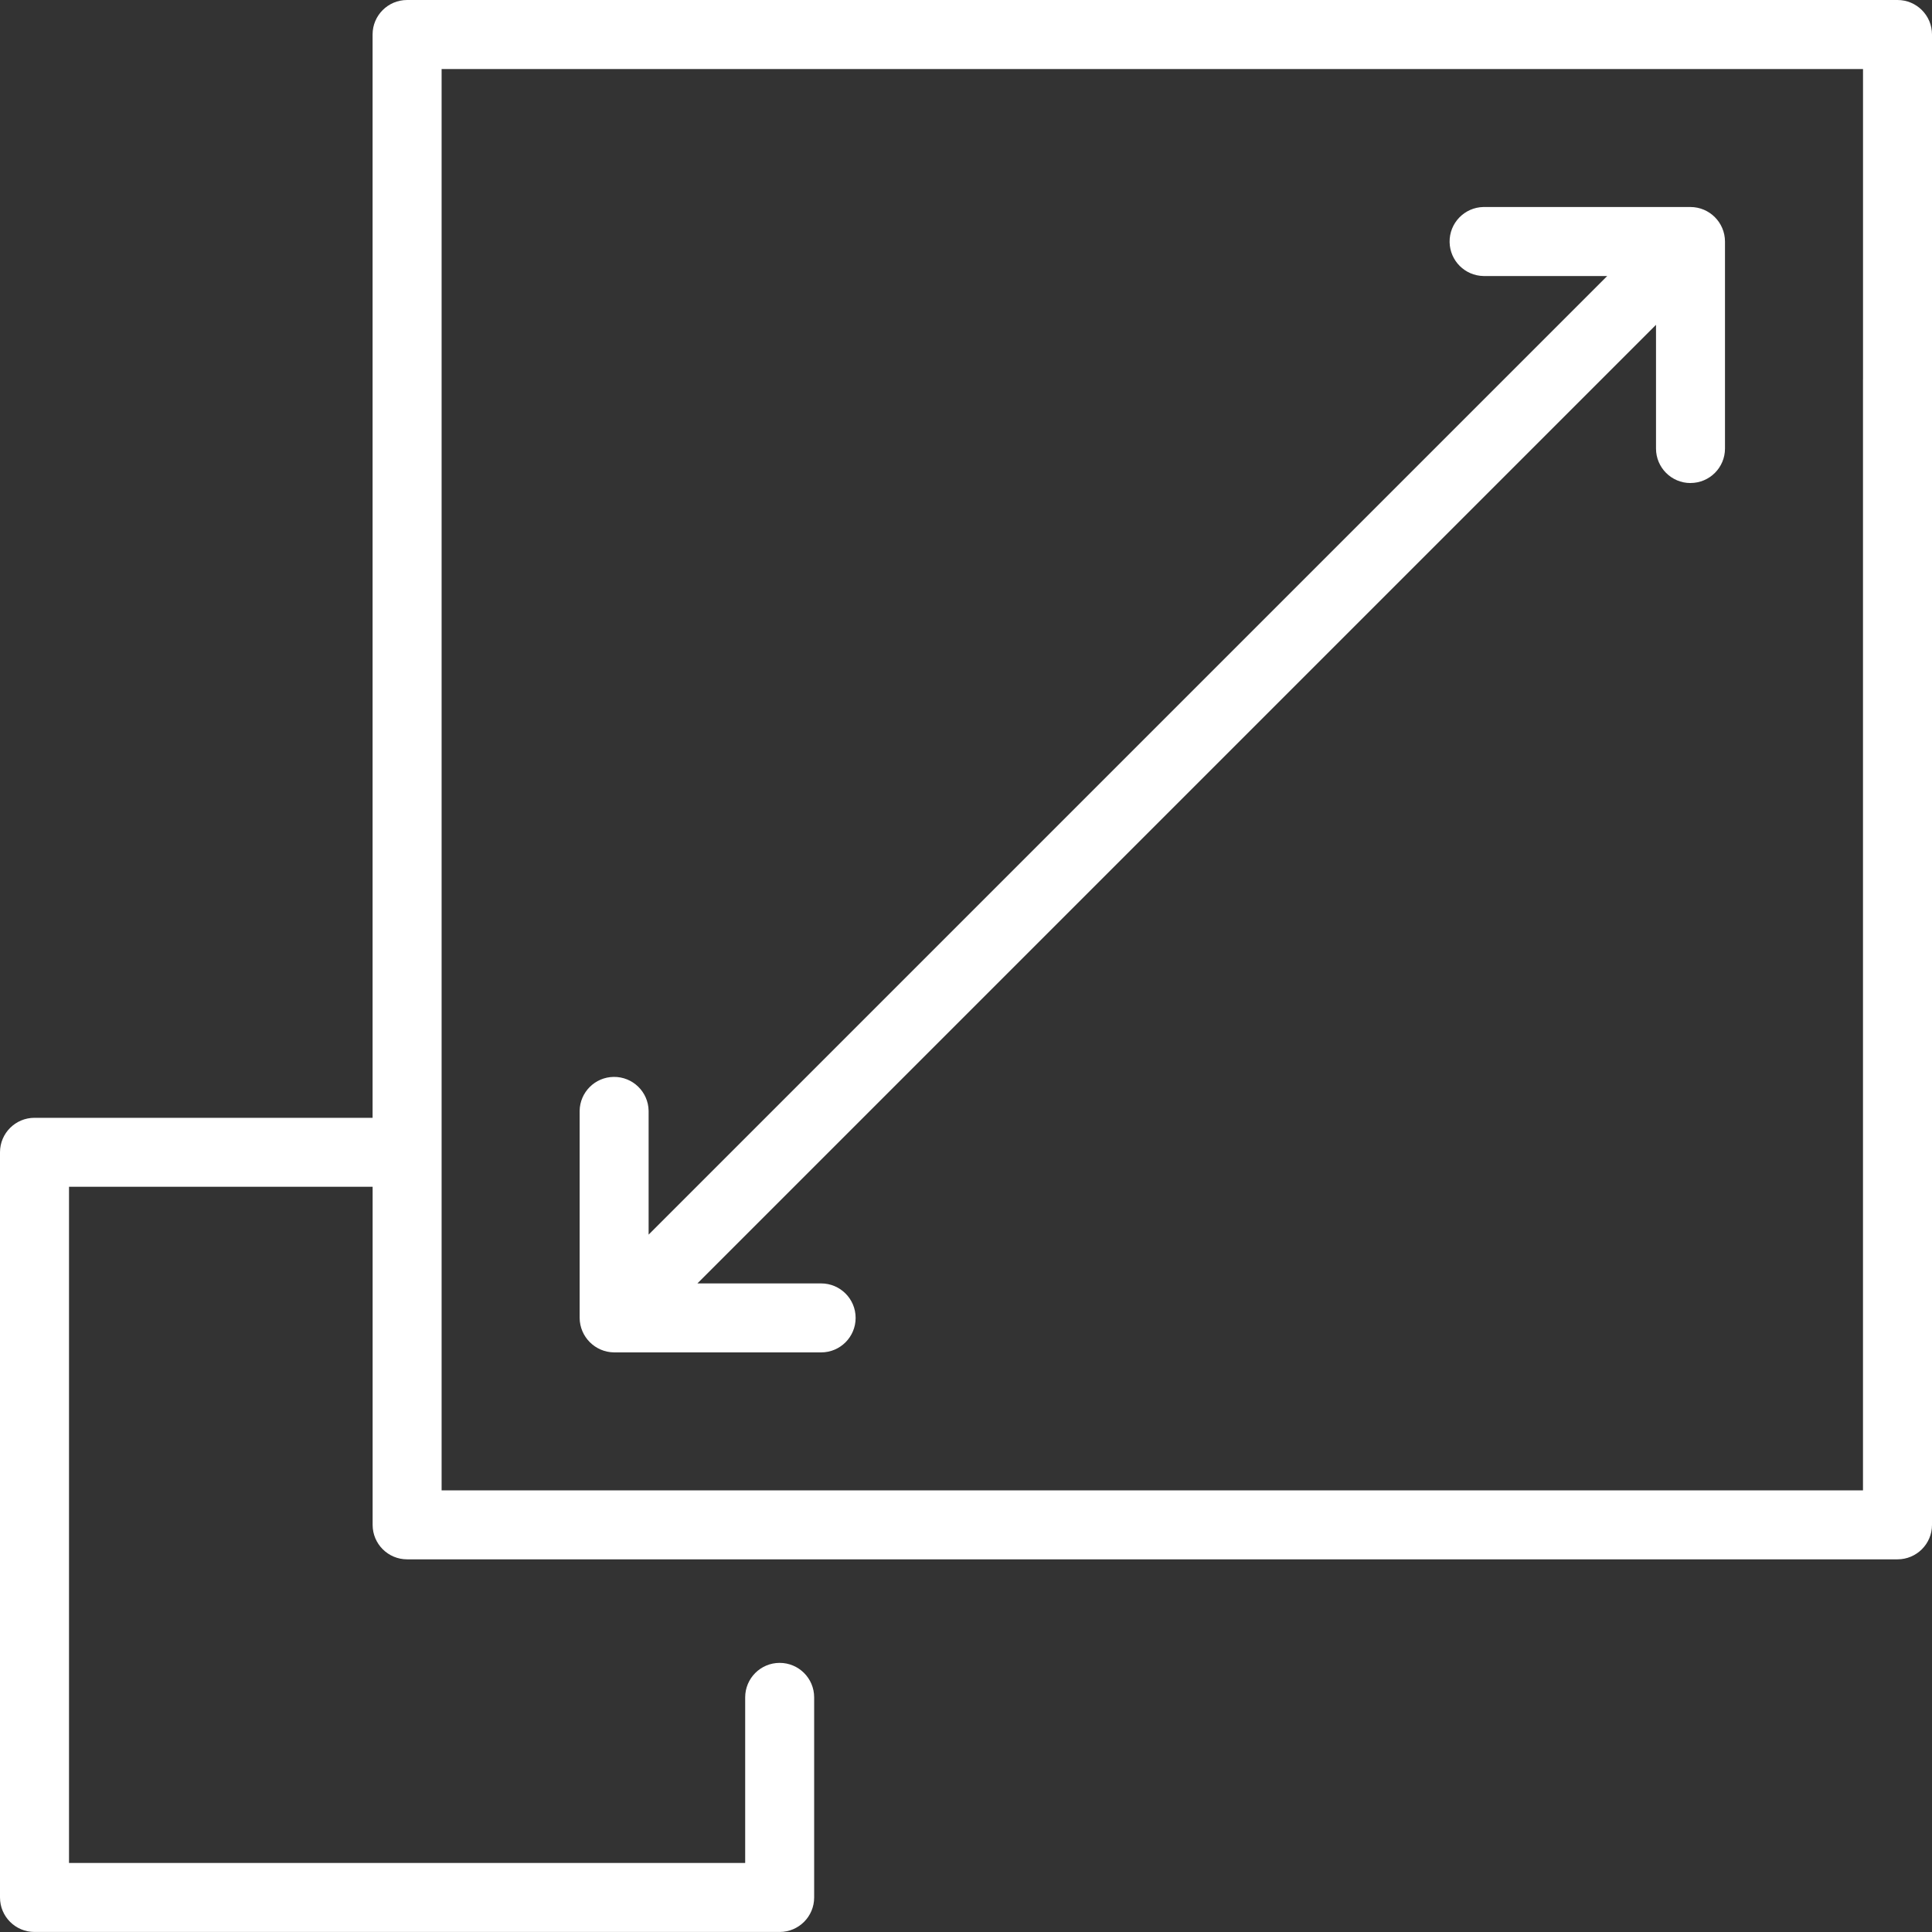
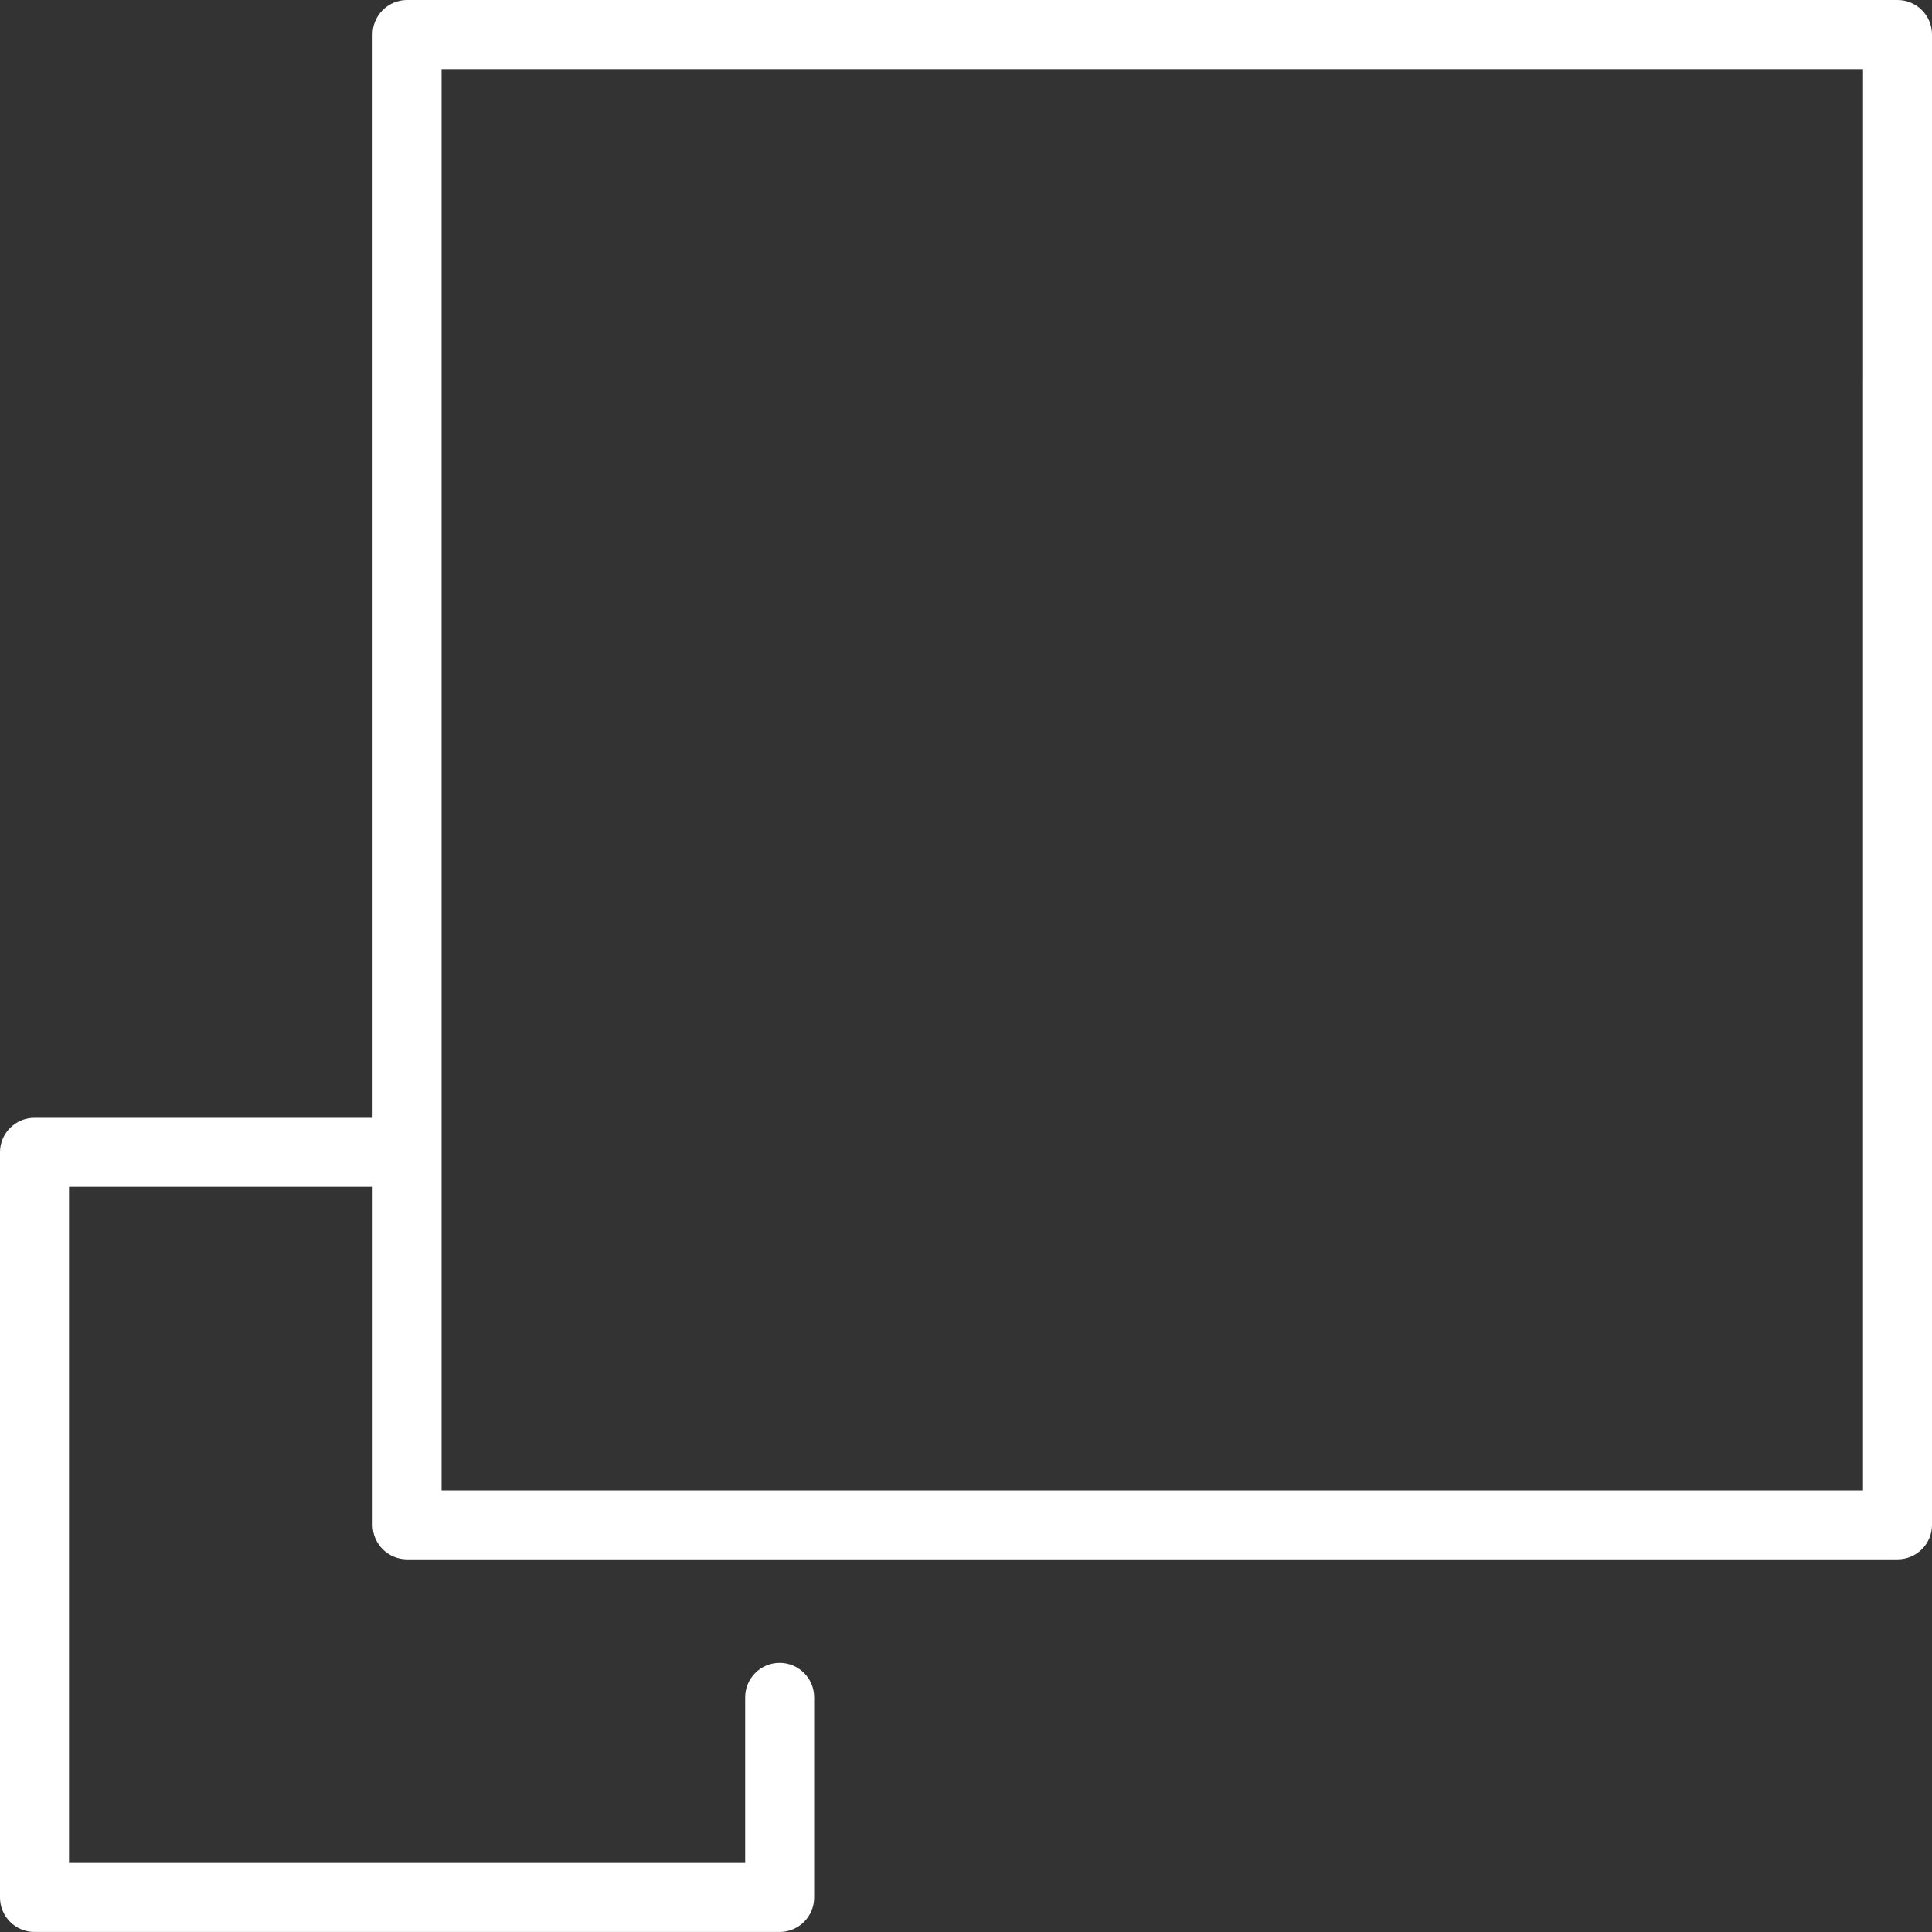
<svg xmlns="http://www.w3.org/2000/svg" id="Layer_1" data-name="Layer 1" viewBox="0 0 512 512">
  <rect x="0" y="0" width="512" height="512" fill="#333333" stroke="none" />
  <defs>
    <style>
      .cls-1 {
        fill: #fff;
        stroke-width: 0px;
      }
    </style>
  </defs>
  <path class="cls-1" d="M502.86,154c5.05,0,9.14-4.09,9.14-9.13h0V9.14c0-5.04-4.09-9.14-9.13-9.14H107.88c-5.05,0-9.14,4.09-9.14,9.13h0v287.1H9.14c-5.04,0-9.14,4.09-9.14,9.13h0v197.49c0,5.05,4.09,9.14,9.13,9.14h197.49c5.05,0,9.14-4.09,9.14-9.13h0v-53.04c0-5.05-4.09-9.14-9.14-9.14s-9.14,4.09-9.14,9.14v43.88H18.29v-179.2h80.46v89.6c0,5.05,4.09,9.14,9.13,9.14h394.98c5.05,0,9.14-4.09,9.14-9.13h0V100.57c-.1-5.05-4.27-9.07-9.32-8.97-4.91.09-8.88,4.06-8.97,8.97v294.4H117.03V18.29h376.69v126.57c0,5.05,4.09,9.14,9.13,9.14h.01,0Z" />
-   <path class="cls-1" d="M448,128c5.05,0,9.14-4.09,9.14-9.13h0v-54.87c-.02-5.04-4.1-9.12-9.14-9.14h-54.86c-5.05.09-9.07,4.26-8.98,9.31.09,4.92,4.06,8.89,8.98,8.98h32.79l-254.04,254.04v-32.79c-.07-5.05-4.22-9.08-9.27-9.01-4.95.07-8.94,4.06-9.01,9.01v54.86c.05,5.03,4.11,9.09,9.14,9.14h54.86c5.05,0,9.14-4.09,9.14-9.14s-4.09-9.14-9.14-9.14h-32.79l254.04-254.04v32.79c0,5.05,4.09,9.14,9.13,9.14h.01,0Z" />
</svg>